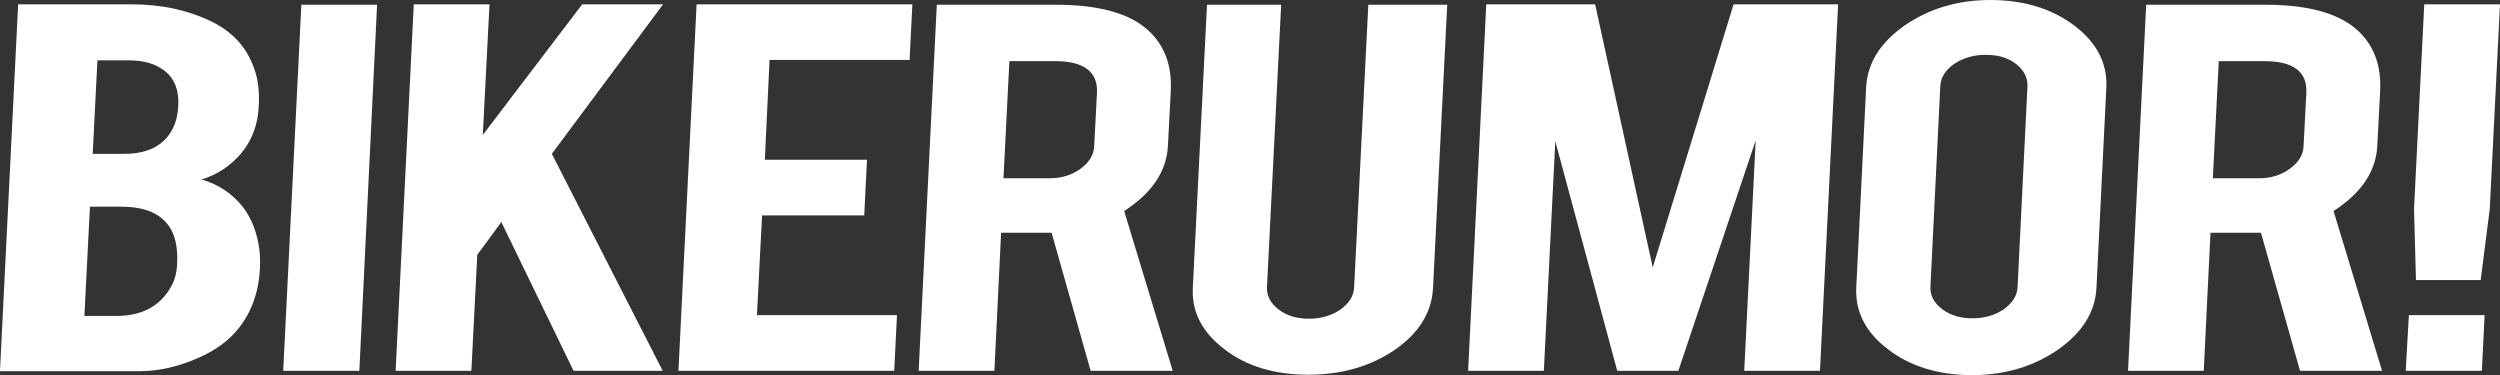
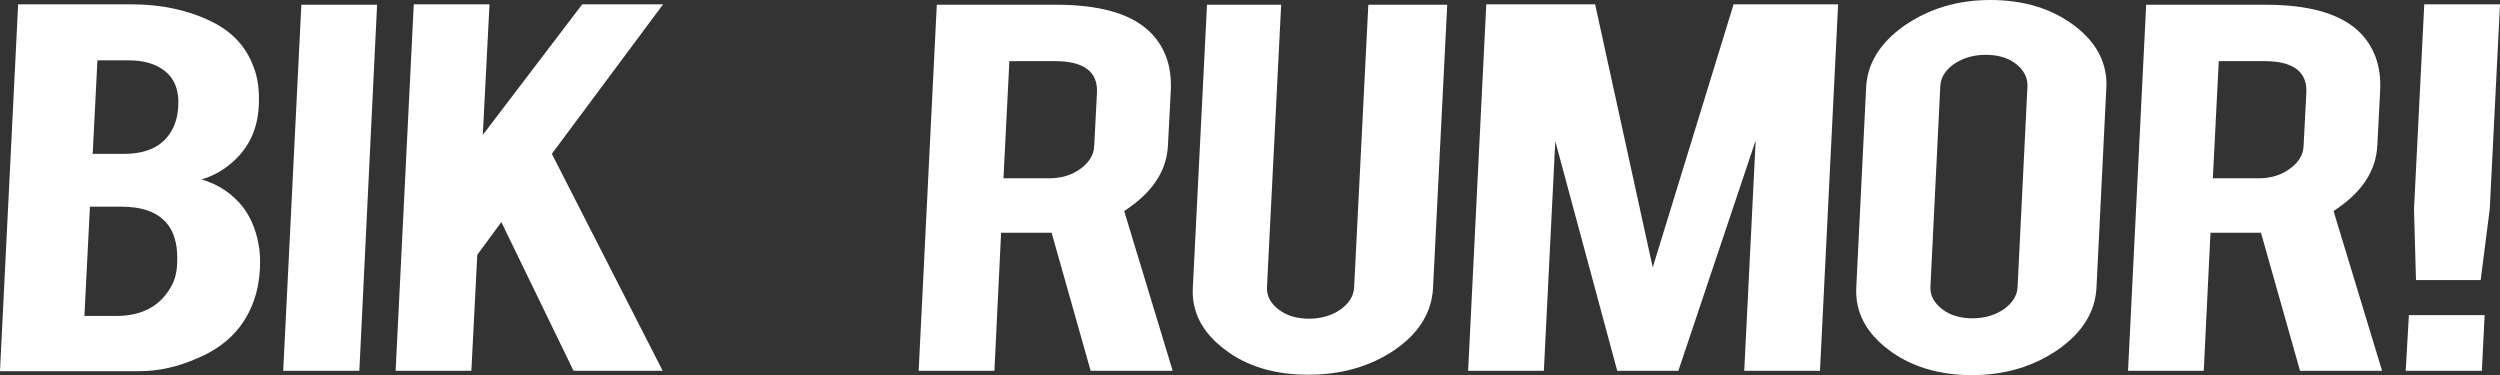
<svg xmlns="http://www.w3.org/2000/svg" viewBox="0 0 633.8 95.1" id="Layer_2">
  <rect x="0" y="0" width="633.8" height="95.1" fill="#333333" stroke="none" />
  <defs>
    <style>.cls-1{fill:#fff;stroke-width:0px;}</style>
  </defs>
  <g id="bikerumor-logo">
    <path d="M0,94L4.6,1.1h28.8c7.6,0,14.4,1.5,20.3,4.4,5.1,2.5,8.7,6.3,10.6,11.5,1.1,2.8,1.5,6,1.3,9.9-.3,6.2-2.8,11.2-7.6,15-2,1.6-4.3,2.8-6.9,3.6,4.2,1.2,7.7,3.5,10.5,7,1.8,2.4,3.2,5.4,3.9,9.2.4,1.9.5,4.1.4,6.4-.3,5.9-2.1,10.9-5.3,15-2.5,3.2-6,5.8-10.5,7.7-5,2.2-9.9,3.3-14.7,3.3H0v-.1ZM23.5,39h8c6,0,10.1-2.1,12.3-6.4.8-1.6,1.3-3.5,1.4-5.9.2-3.9-1-6.8-3.4-8.7-2.3-1.8-5.3-2.7-9.1-2.7h-8l-1.2,23.7ZM21.4,80.1h8c6.5,0,11.1-2.4,13.9-7.3,1-1.7,1.5-3.6,1.6-5.8.3-5.2-.9-9-3.5-11.3-2.3-2.2-5.9-3.3-10.6-3.3h-8l-1.4,27.7Z" class="cls-1" />
    <path d="M91.1,94h-19.3L76.4,1.2h19.2l-4.5,92.8Z" class="cls-1" />
    <path d="M121,64.6l-1.5,29.4h-19.2L104.9,1.1h19.2l-1.7,33.1L147.6,1.1h20.5l-28.2,37.9,28.1,55h-22.6l-18.3-37.7-6.1,8.3Z" class="cls-1" />
-     <path d="M172,94L176.6,1.1h54.7l-.7,14.1h-35.5l-1.2,25.3h25.9l-.7,14.1h-25.9l-1.3,25.3h35.5l-.7,14.1h-54.7Z" class="cls-1" />
    <path d="M267.7,1.2c10.7,0,18.5,2.1,23.3,6.4,4.2,3.8,6.2,9,5.8,15.7l-.7,13.5c-.3,6.6-4,12.1-11.1,16.7l12.3,40.5h-20.8l-9.9-35h-12.8l-1.7,35h-19.2L237.5,1.2s30.2,0,30.2,0ZM278.1,23.6c.3-5.4-3.3-8.1-10.6-8.1h-11.6l-1.5,29.7h11.6c3.1,0,5.7-.8,7.9-2.4,2.2-1.6,3.4-3.5,3.5-5.7l.7-13.5Z" class="cls-1" />
    <path d="M331.7,95c-8.5,0-15.6-2.1-21.2-6.4-5.7-4.3-8.4-9.5-8.1-15.6l3.6-71.8h18.8l-3.6,71.6c-.1,2.2.9,4.1,3,5.7s4.7,2.3,7.7,2.3,5.7-.8,7.9-2.3c2.2-1.6,3.4-3.4,3.5-5.7l3.6-71.6h20l-3.6,71.8c-.3,6.2-3.6,11.5-9.7,15.7-6.2,4.2-13.5,6.3-21.9,6.3Z" class="cls-1" />
    <path d="M391.4,94h-19.2l4.6-92.9h27.6l14.6,66.7L439.5,1.1h26.5l-4.6,92.9h-19.2l2.9-58.4-19.6,58.4h-15.5l-15.7-58.2-2.9,58.2Z" class="cls-1" />
    <path d="M504.6,0c8.5,0,15.6,2.2,21.3,6.5,5.7,4.3,8.4,9.6,8.1,15.7l-2.5,50.7c-.3,6.2-3.6,11.4-9.7,15.7-6.2,4.3-13.5,6.5-21.9,6.5s-15.6-2.2-21.2-6.5c-5.7-4.3-8.4-9.6-8.1-15.7l2.5-50.7c.3-6.2,3.6-11.4,9.7-15.7,6.2-4.3,13.5-6.5,21.8-6.5ZM514,21.9c.1-2.2-.9-4.1-2.9-5.7-2.1-1.6-4.6-2.3-7.7-2.3s-5.7.8-8,2.3c-2.2,1.6-3.4,3.4-3.5,5.7l-2.5,50.8c-.1,2.2.9,4.1,3,5.7s4.7,2.3,7.7,2.3,5.7-.8,7.9-2.3c2.2-1.6,3.4-3.4,3.5-5.7l2.5-50.8Z" class="cls-1" />
    <path d="M574.3,1.2c10.7,0,18.5,2.1,23.3,6.4,4.2,3.8,6.2,9,5.8,15.7l-.7,13.5c-.3,6.6-4,12.1-11.1,16.7l12.3,40.5h-20.8l-9.9-35h-12.8l-1.7,35h-19.2l4.6-92.8s30.2,0,30.2,0ZM584.7,23.6c.3-5.4-3.3-8.1-10.6-8.1h-11.6l-1.5,29.7h11.6c3.1,0,5.7-.8,7.9-2.4,2.2-1.6,3.4-3.5,3.5-5.7l.7-13.5Z" class="cls-1" />
    <polygon points="612 53 614.6 1.1 633.8 1.1 631.2 53 628.9 71 612.5 71 612 53" class="cls-1" />
    <polygon points="609.9 94 610.7 79.9 629.9 79.9 629.2 94 609.9 94" class="cls-1" />
  </g>
</svg>